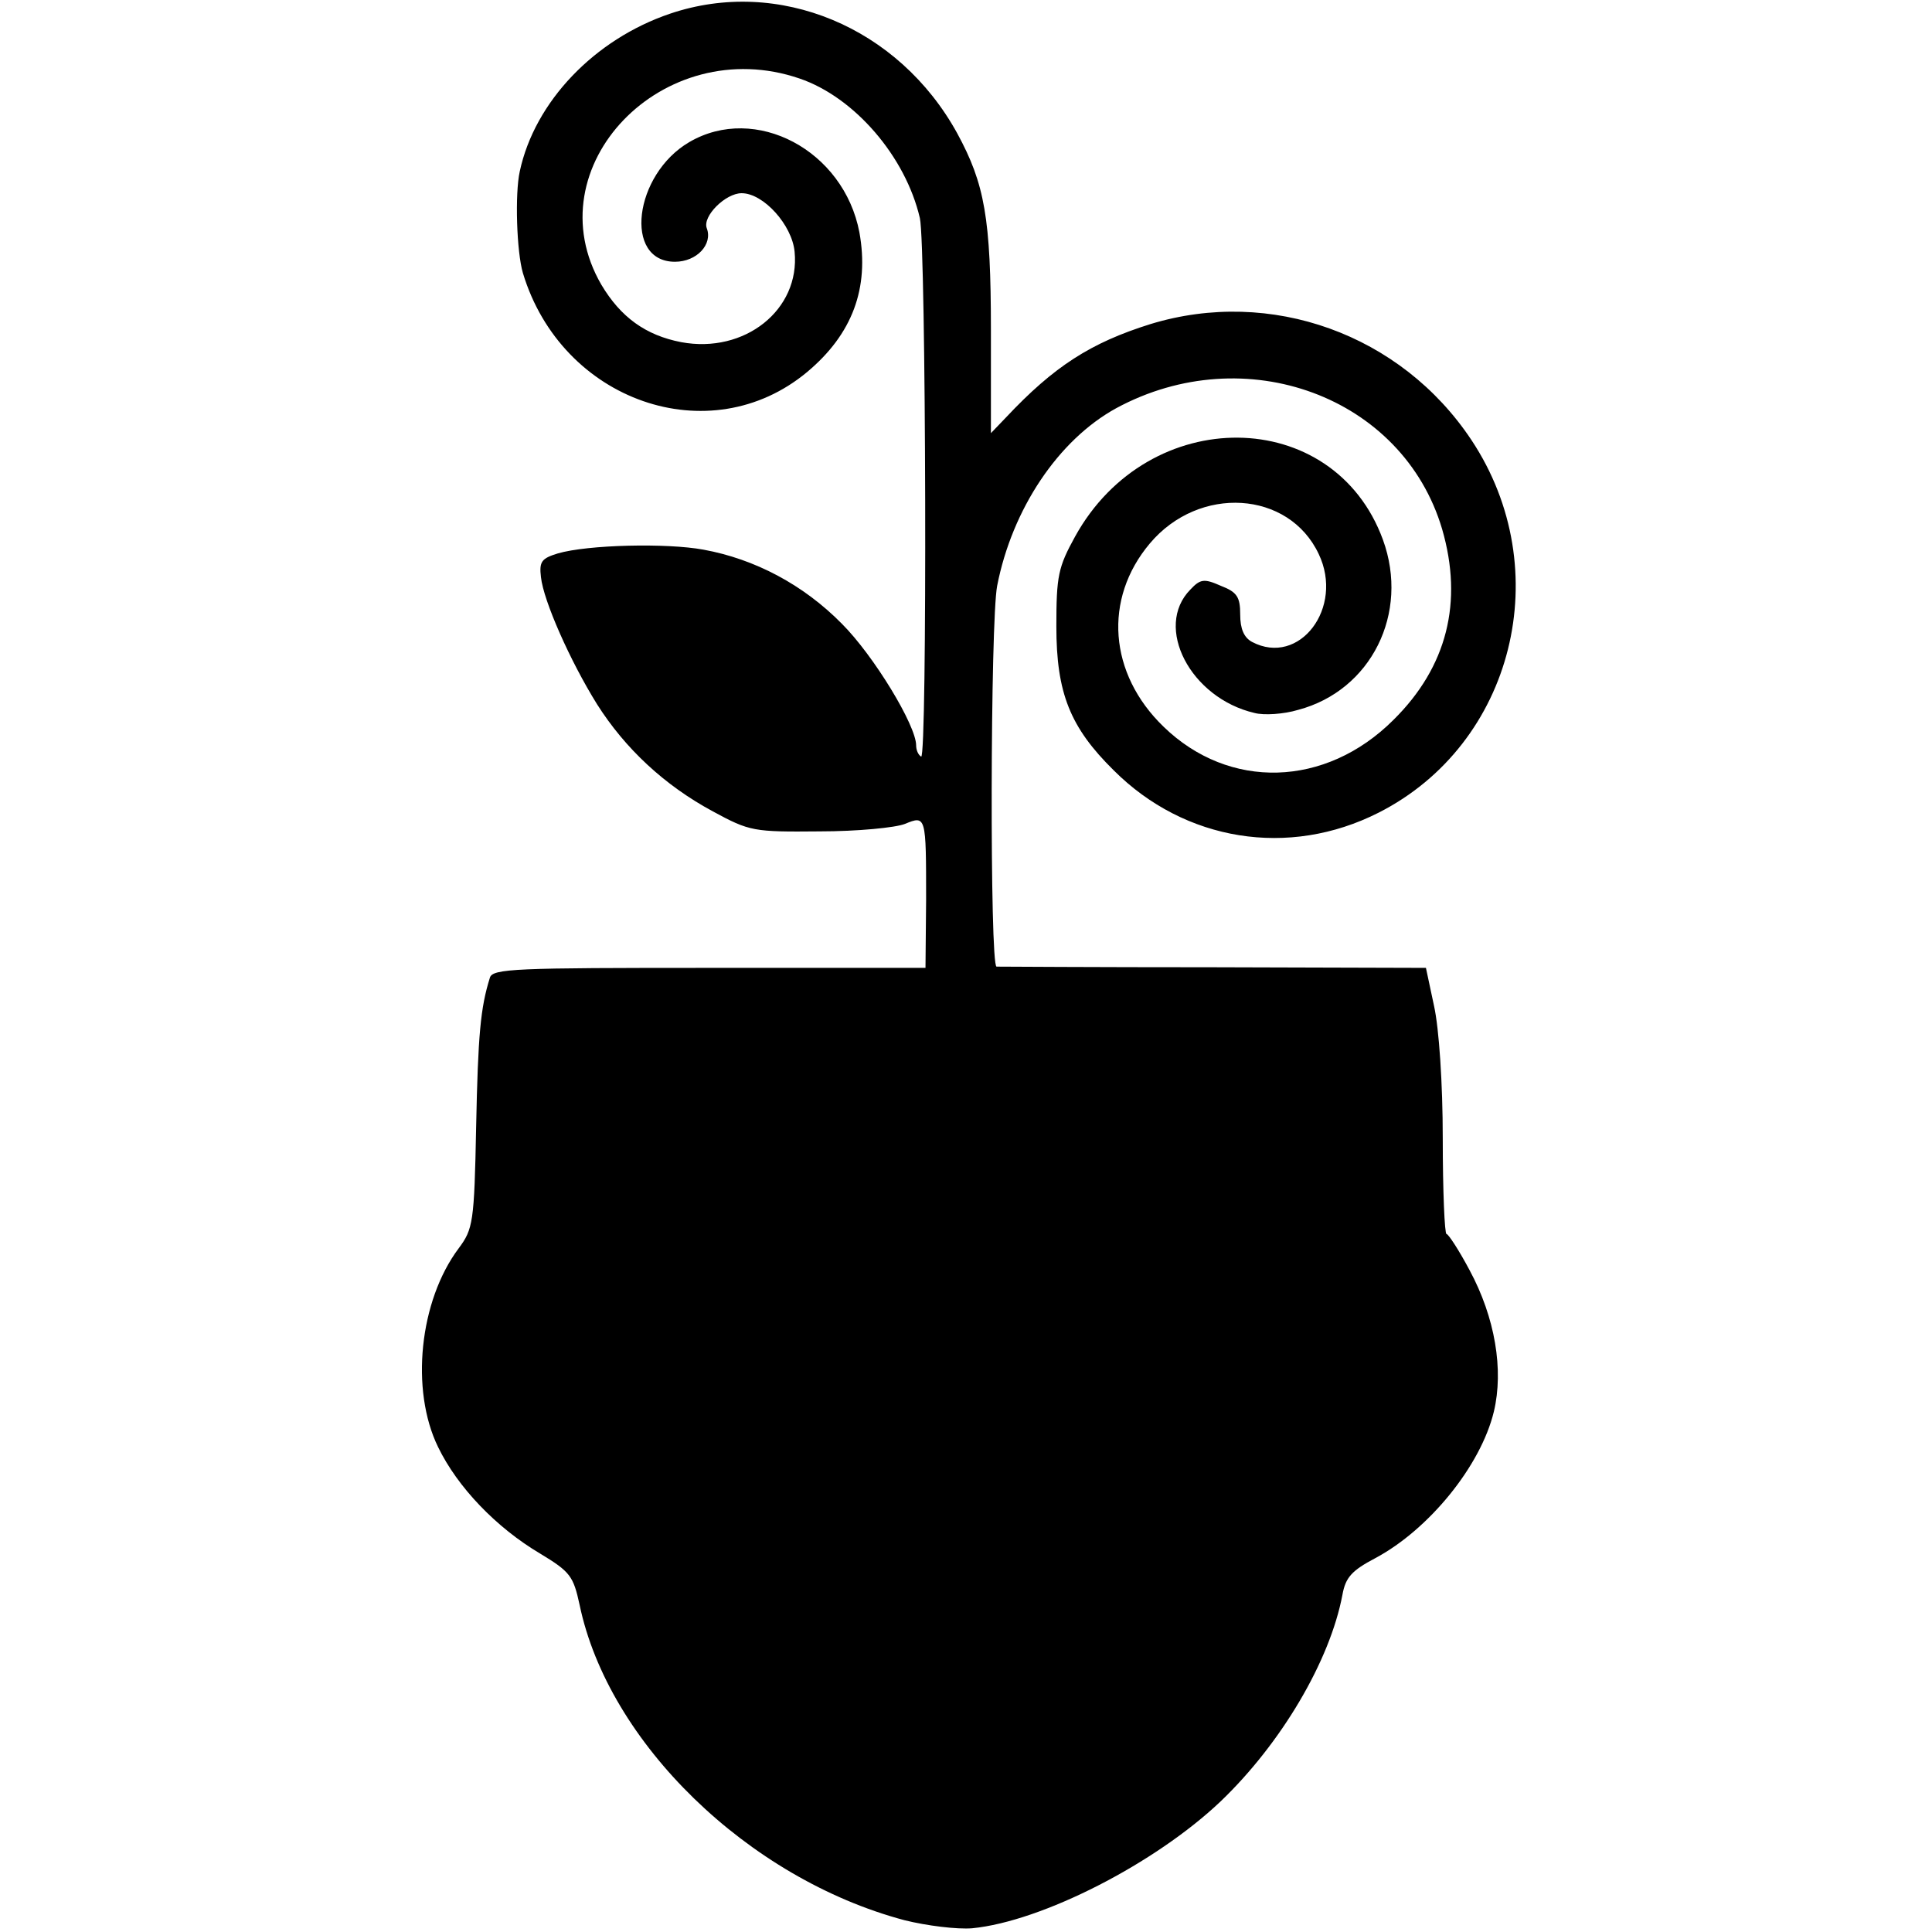
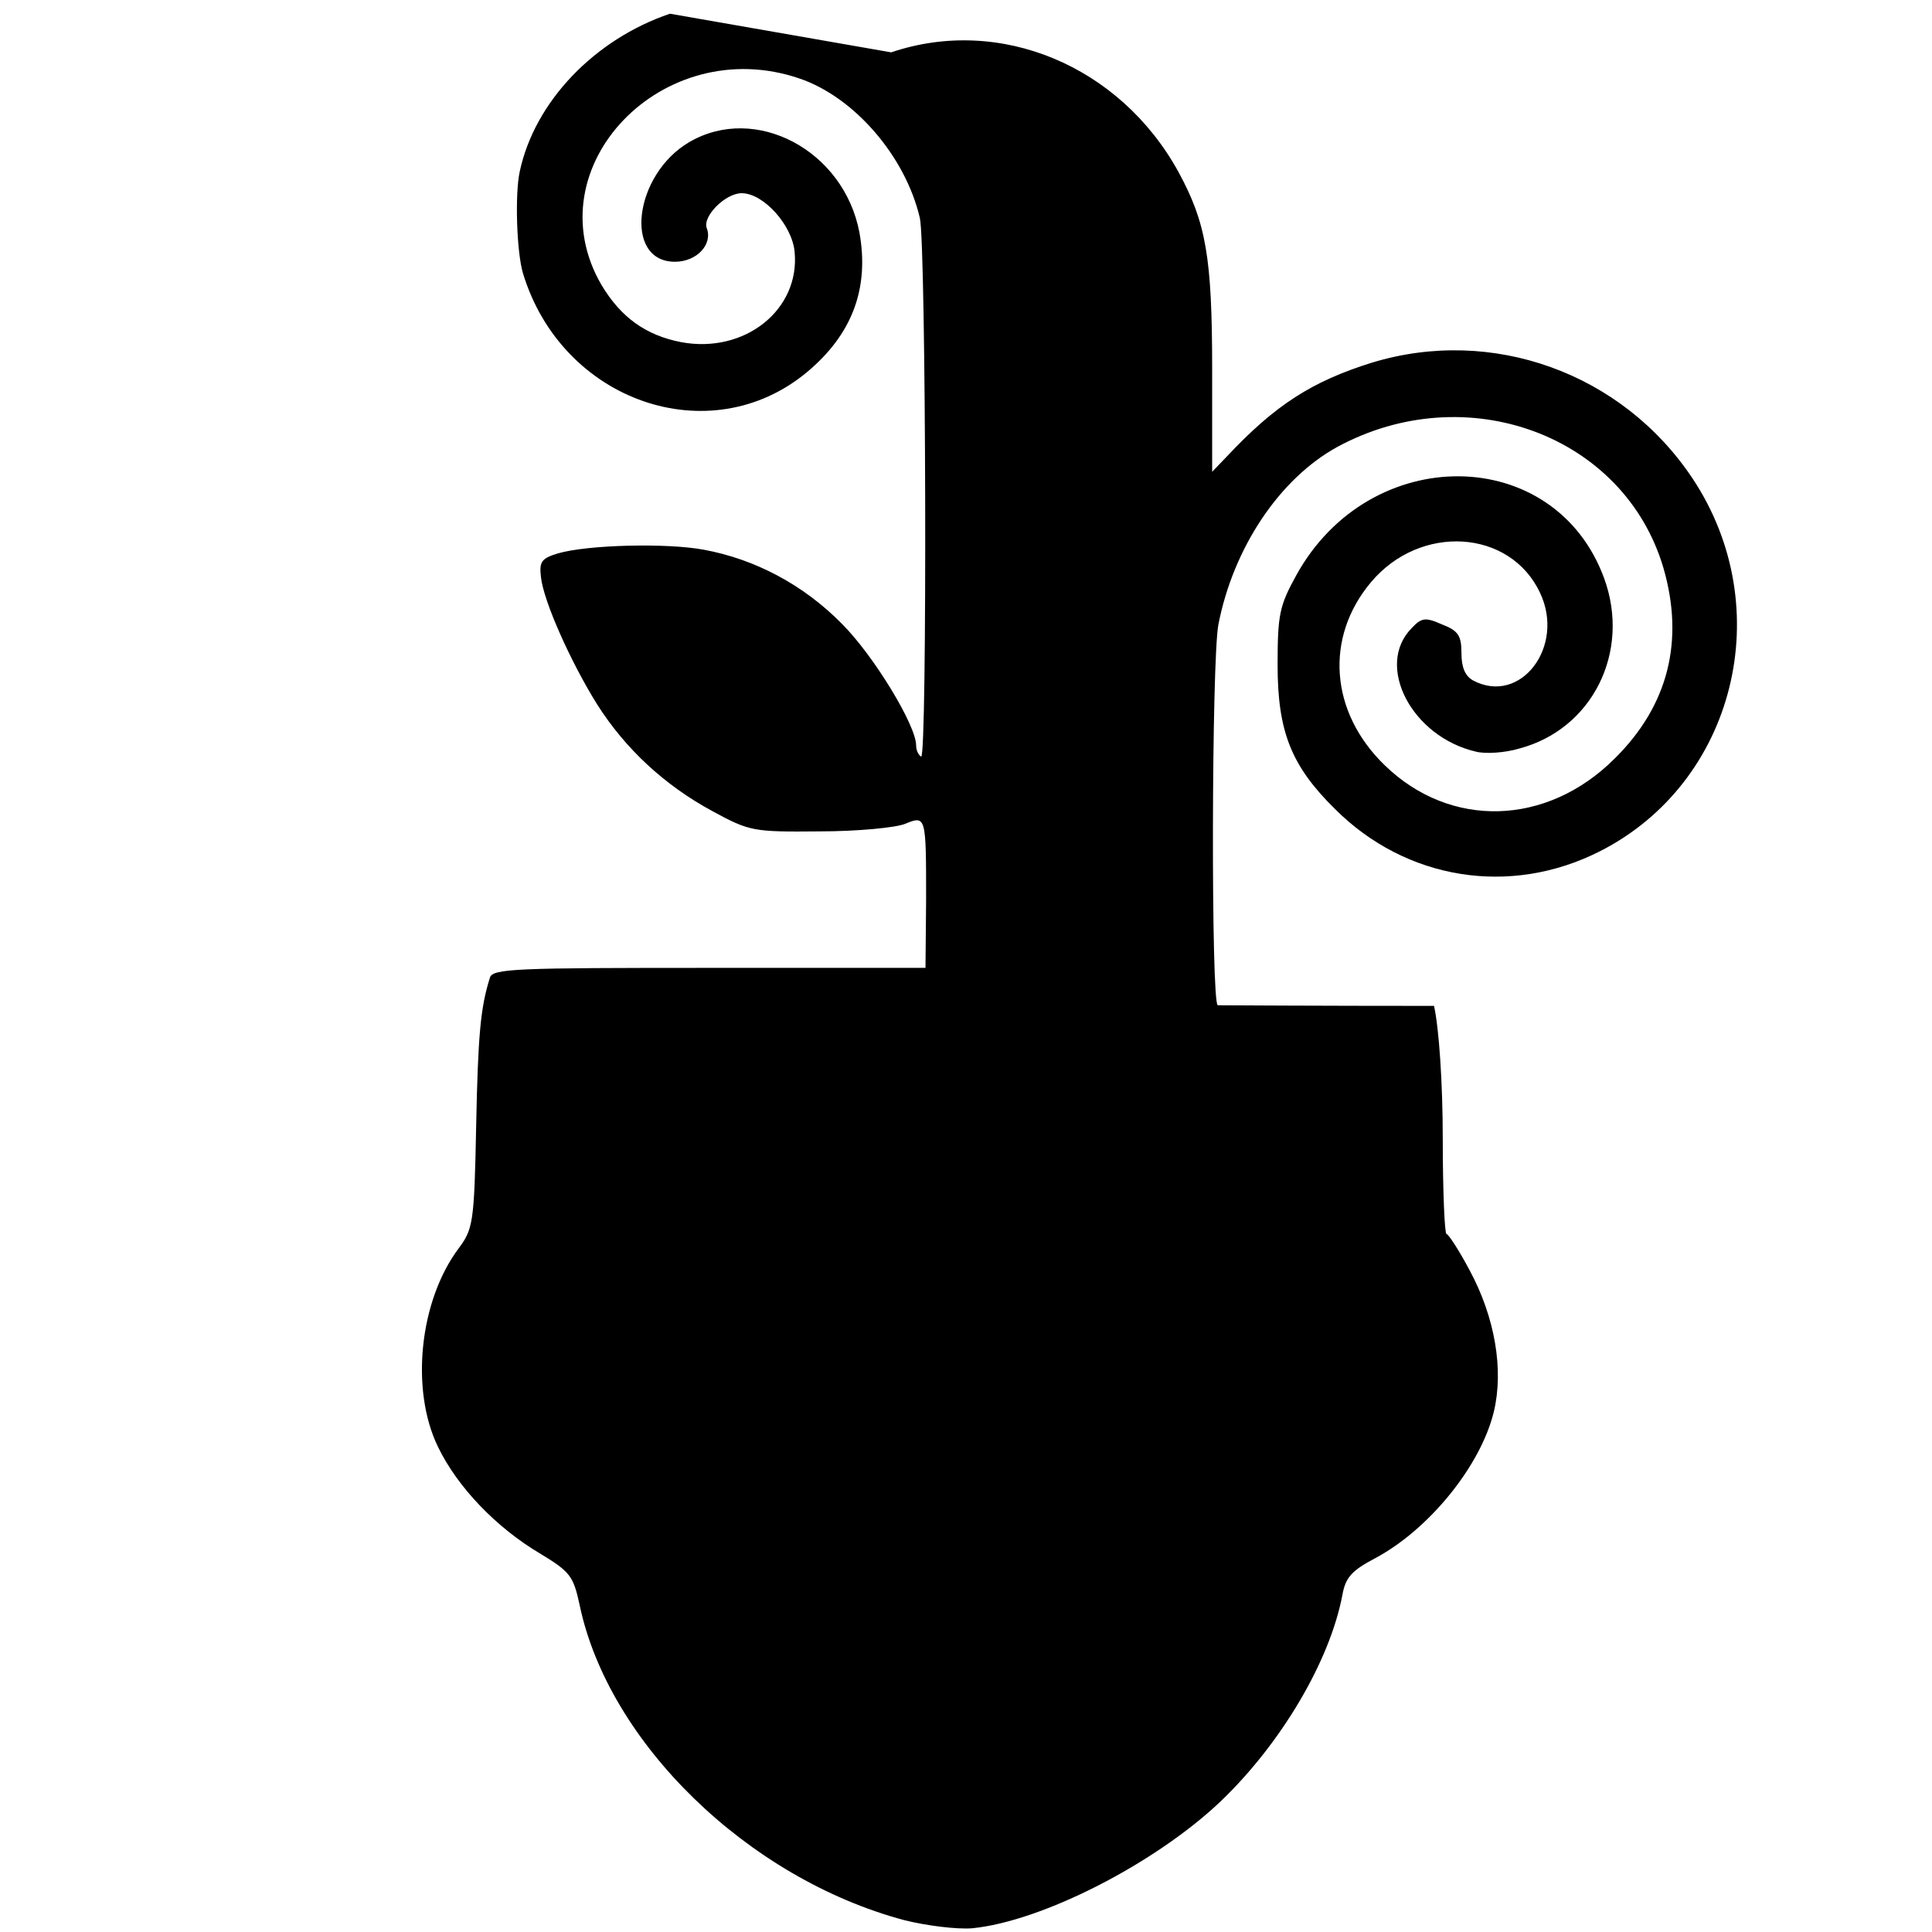
<svg xmlns="http://www.w3.org/2000/svg" version="1.0" width="310pt" height="310pt" viewBox="0 0 310 310" preserveAspectRatio="xMidYMid meet">
  <g transform="translate(0,310) scale(0.1,-0.1)" fill="#000000" stroke="none">
-     <path d="M1075 3078 c-121 -41 -217 -141 -241 -253 -8 -36 -5 -129 5 -163 62 -206 300 -289 456 -159 73 61 100 135 84 224 -25 132 -167 207 -273 145 -89 -52 -106 -192 -23 -192 35 0 61 28 51 54 -7 19 30 56 56 56 35 0 81 -51 85 -94 9 -93 -80 -164 -182 -145 -57 11 -97 40 -128 92 -110 189 99 406 318 331 88 -30 170 -125 193 -224 10 -45 12 -870 2 -864 -5 3 -8 11 -8 18 0 32 -68 144 -119 195 -62 63 -140 104 -222 119 -59 11 -186 8 -234 -6 -26 -8 -30 -13 -27 -38 4 -38 47 -135 90 -204 45 -71 108 -130 186 -172 59 -32 65 -33 171 -32 61 0 122 6 137 12 34 14 34 13 34 -122 l-1 -109 -347 0 c-311 0 -348 -1 -352 -16 -15 -48 -19 -91 -22 -239 -3 -154 -5 -164 -28 -195 -63 -84 -78 -227 -33 -319 31 -64 93 -129 164 -171 48 -29 53 -36 63 -82 46 -221 270 -439 521 -506 36 -9 85 -15 109 -13 112 11 294 104 399 204 97 93 175 225 195 331 5 28 15 39 53 59 86 46 169 148 190 235 16 67 2 151 -39 227 -17 32 -34 58 -37 58 -3 0 -6 69 -6 153 0 89 -6 177 -14 213 l-13 61 -342 1 c-187 0 -344 1 -347 1 -11 2 -10 554 1 611 24 123 98 234 191 285 207 112 460 19 523 -194 34 -117 8 -221 -78 -306 -109 -109 -264 -113 -369 -11 -88 85 -97 205 -22 294 79 94 223 85 271 -17 41 -86 -31 -181 -107 -141 -13 7 -19 21 -19 44 0 28 -5 36 -31 46 -27 12 -33 11 -49 -6 -59 -60 0 -174 103 -198 15 -4 47 -2 70 5 117 31 179 155 136 273 -79 216 -376 219 -494 5 -27 -49 -30 -63 -30 -144 0 -107 22 -162 92 -231 114 -114 281 -141 425 -68 217 110 287 390 149 598 -113 170 -322 245 -515 186 -96 -30 -155 -68 -232 -150 l-24 -25 0 165 c0 180 -10 235 -54 316 -94 171 -287 251 -461 192z" />
+     <path d="M1075 3078 c-121 -41 -217 -141 -241 -253 -8 -36 -5 -129 5 -163 62 -206 300 -289 456 -159 73 61 100 135 84 224 -25 132 -167 207 -273 145 -89 -52 -106 -192 -23 -192 35 0 61 28 51 54 -7 19 30 56 56 56 35 0 81 -51 85 -94 9 -93 -80 -164 -182 -145 -57 11 -97 40 -128 92 -110 189 99 406 318 331 88 -30 170 -125 193 -224 10 -45 12 -870 2 -864 -5 3 -8 11 -8 18 0 32 -68 144 -119 195 -62 63 -140 104 -222 119 -59 11 -186 8 -234 -6 -26 -8 -30 -13 -27 -38 4 -38 47 -135 90 -204 45 -71 108 -130 186 -172 59 -32 65 -33 171 -32 61 0 122 6 137 12 34 14 34 13 34 -122 l-1 -109 -347 0 c-311 0 -348 -1 -352 -16 -15 -48 -19 -91 -22 -239 -3 -154 -5 -164 -28 -195 -63 -84 -78 -227 -33 -319 31 -64 93 -129 164 -171 48 -29 53 -36 63 -82 46 -221 270 -439 521 -506 36 -9 85 -15 109 -13 112 11 294 104 399 204 97 93 175 225 195 331 5 28 15 39 53 59 86 46 169 148 190 235 16 67 2 151 -39 227 -17 32 -34 58 -37 58 -3 0 -6 69 -6 153 0 89 -6 177 -14 213 c-187 0 -344 1 -347 1 -11 2 -10 554 1 611 24 123 98 234 191 285 207 112 460 19 523 -194 34 -117 8 -221 -78 -306 -109 -109 -264 -113 -369 -11 -88 85 -97 205 -22 294 79 94 223 85 271 -17 41 -86 -31 -181 -107 -141 -13 7 -19 21 -19 44 0 28 -5 36 -31 46 -27 12 -33 11 -49 -6 -59 -60 0 -174 103 -198 15 -4 47 -2 70 5 117 31 179 155 136 273 -79 216 -376 219 -494 5 -27 -49 -30 -63 -30 -144 0 -107 22 -162 92 -231 114 -114 281 -141 425 -68 217 110 287 390 149 598 -113 170 -322 245 -515 186 -96 -30 -155 -68 -232 -150 l-24 -25 0 165 c0 180 -10 235 -54 316 -94 171 -287 251 -461 192z" />
  </g>
</svg>